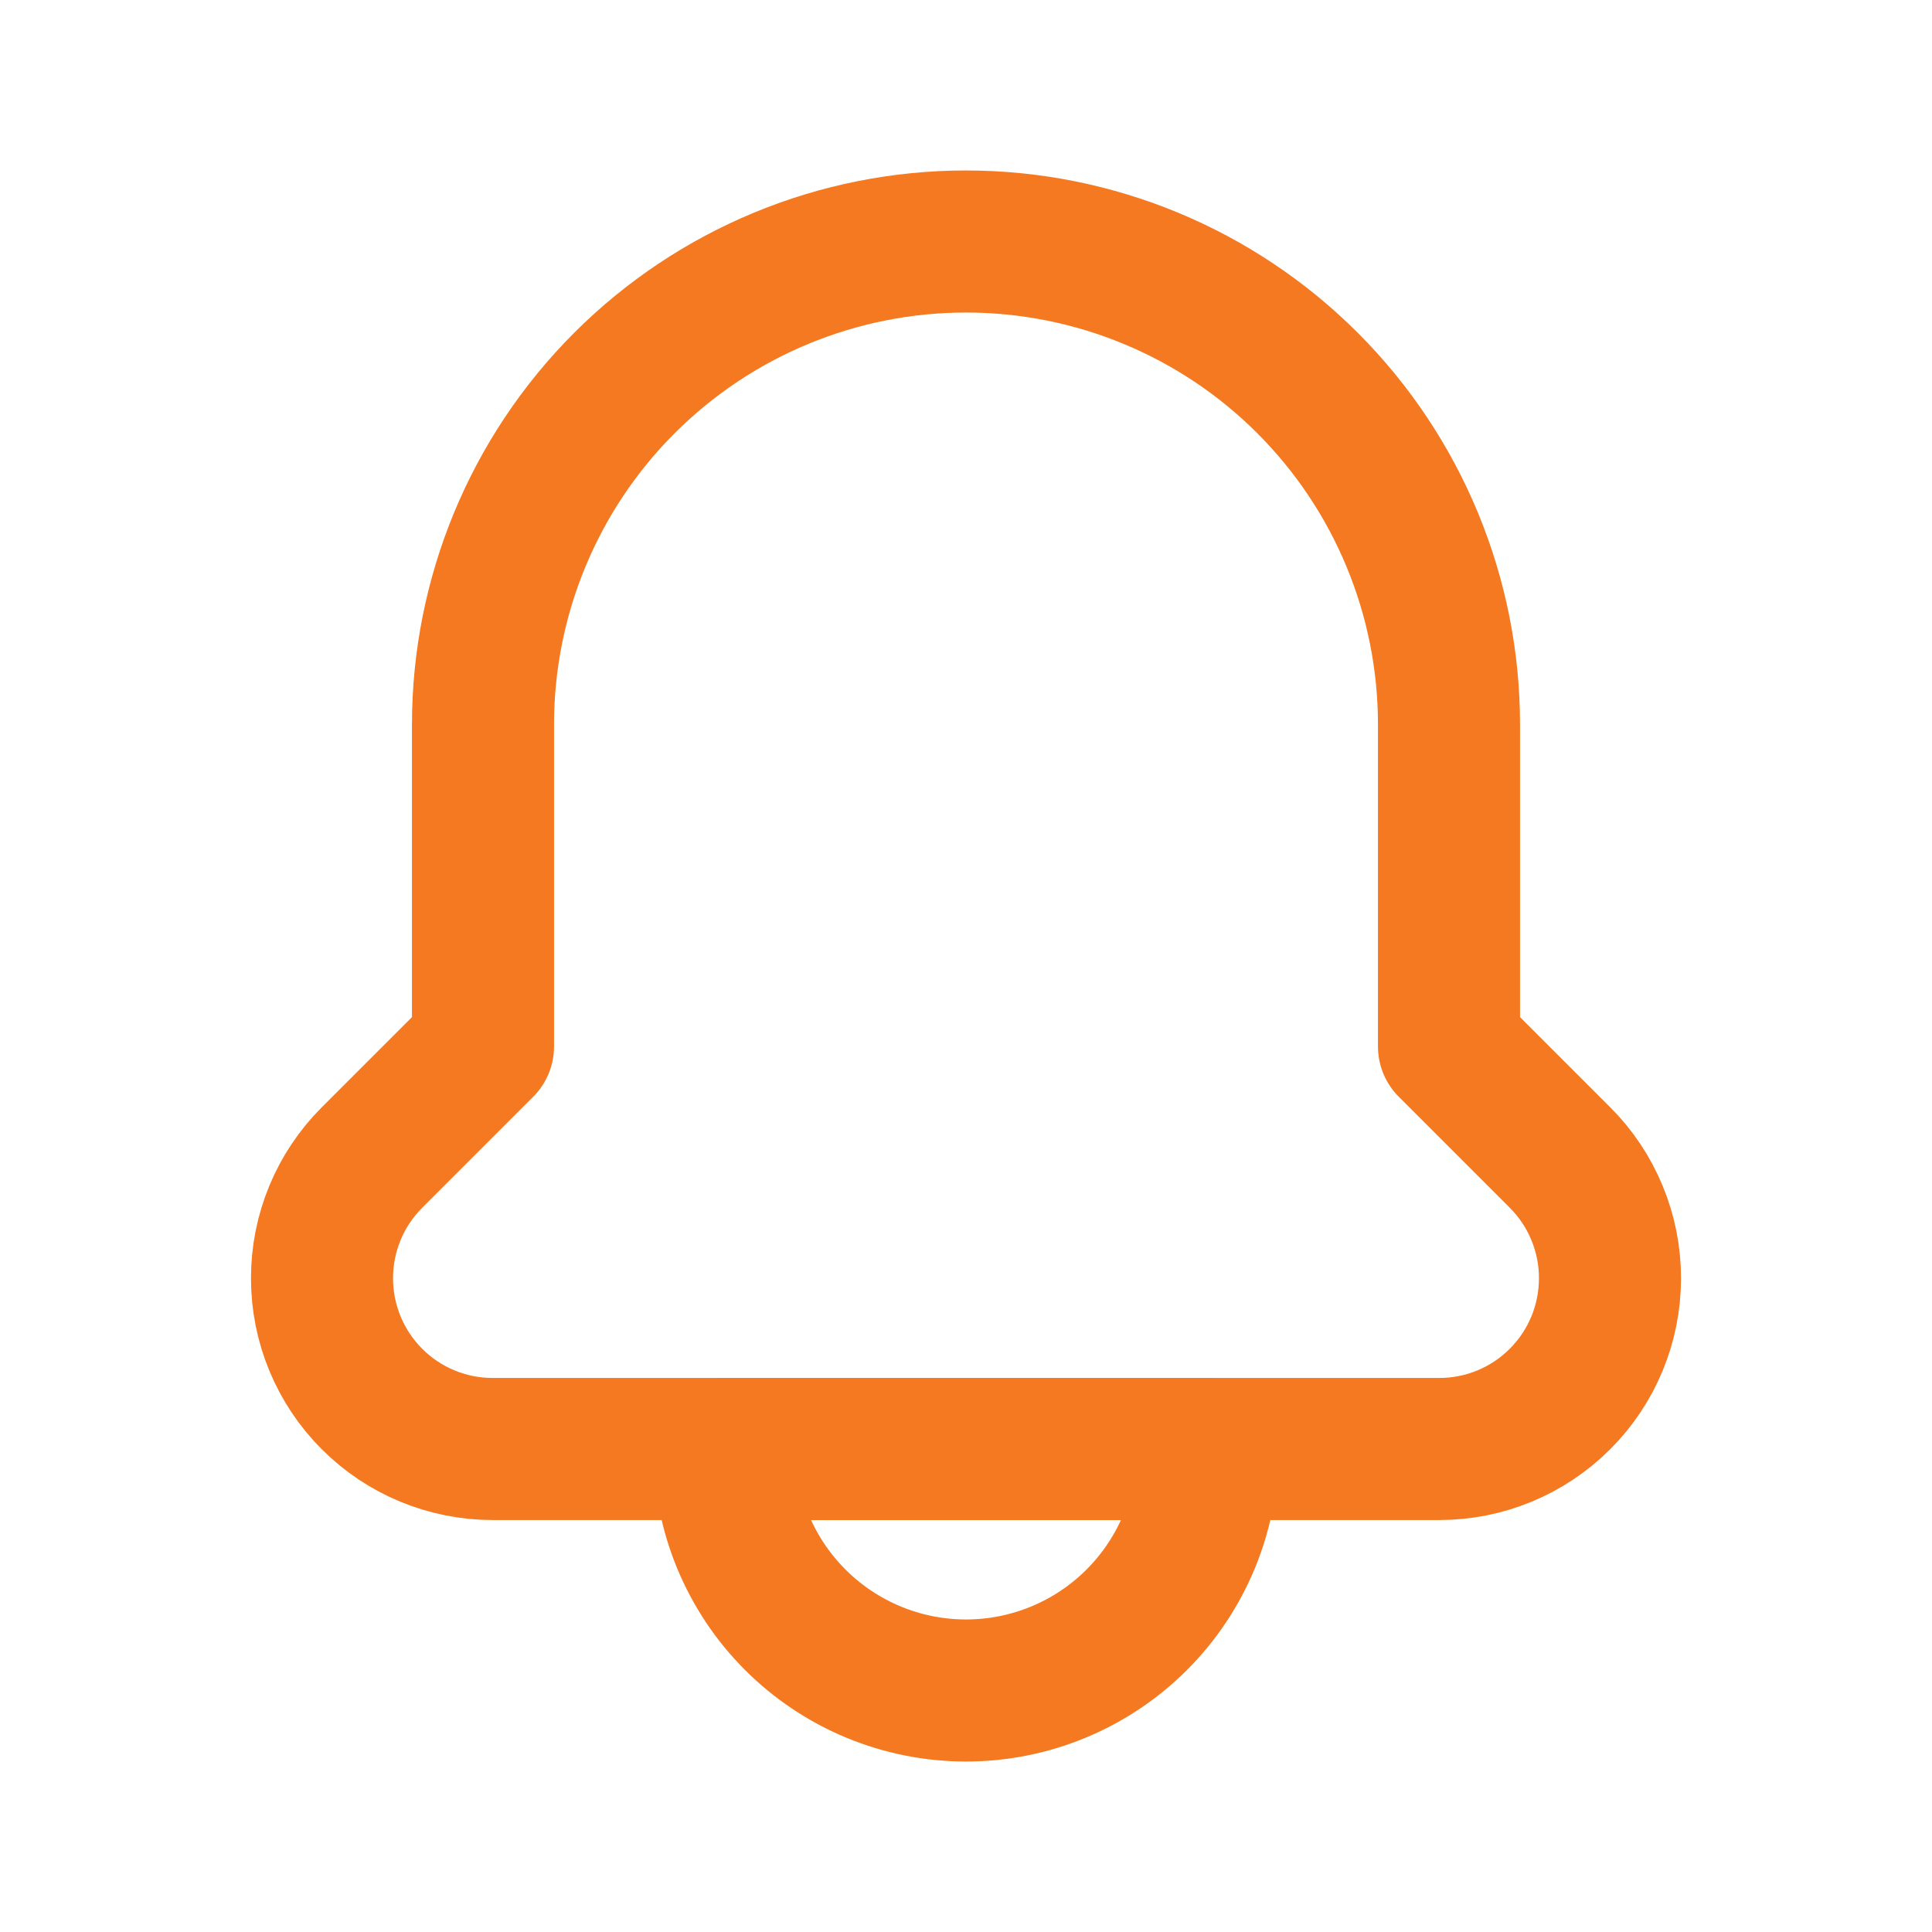
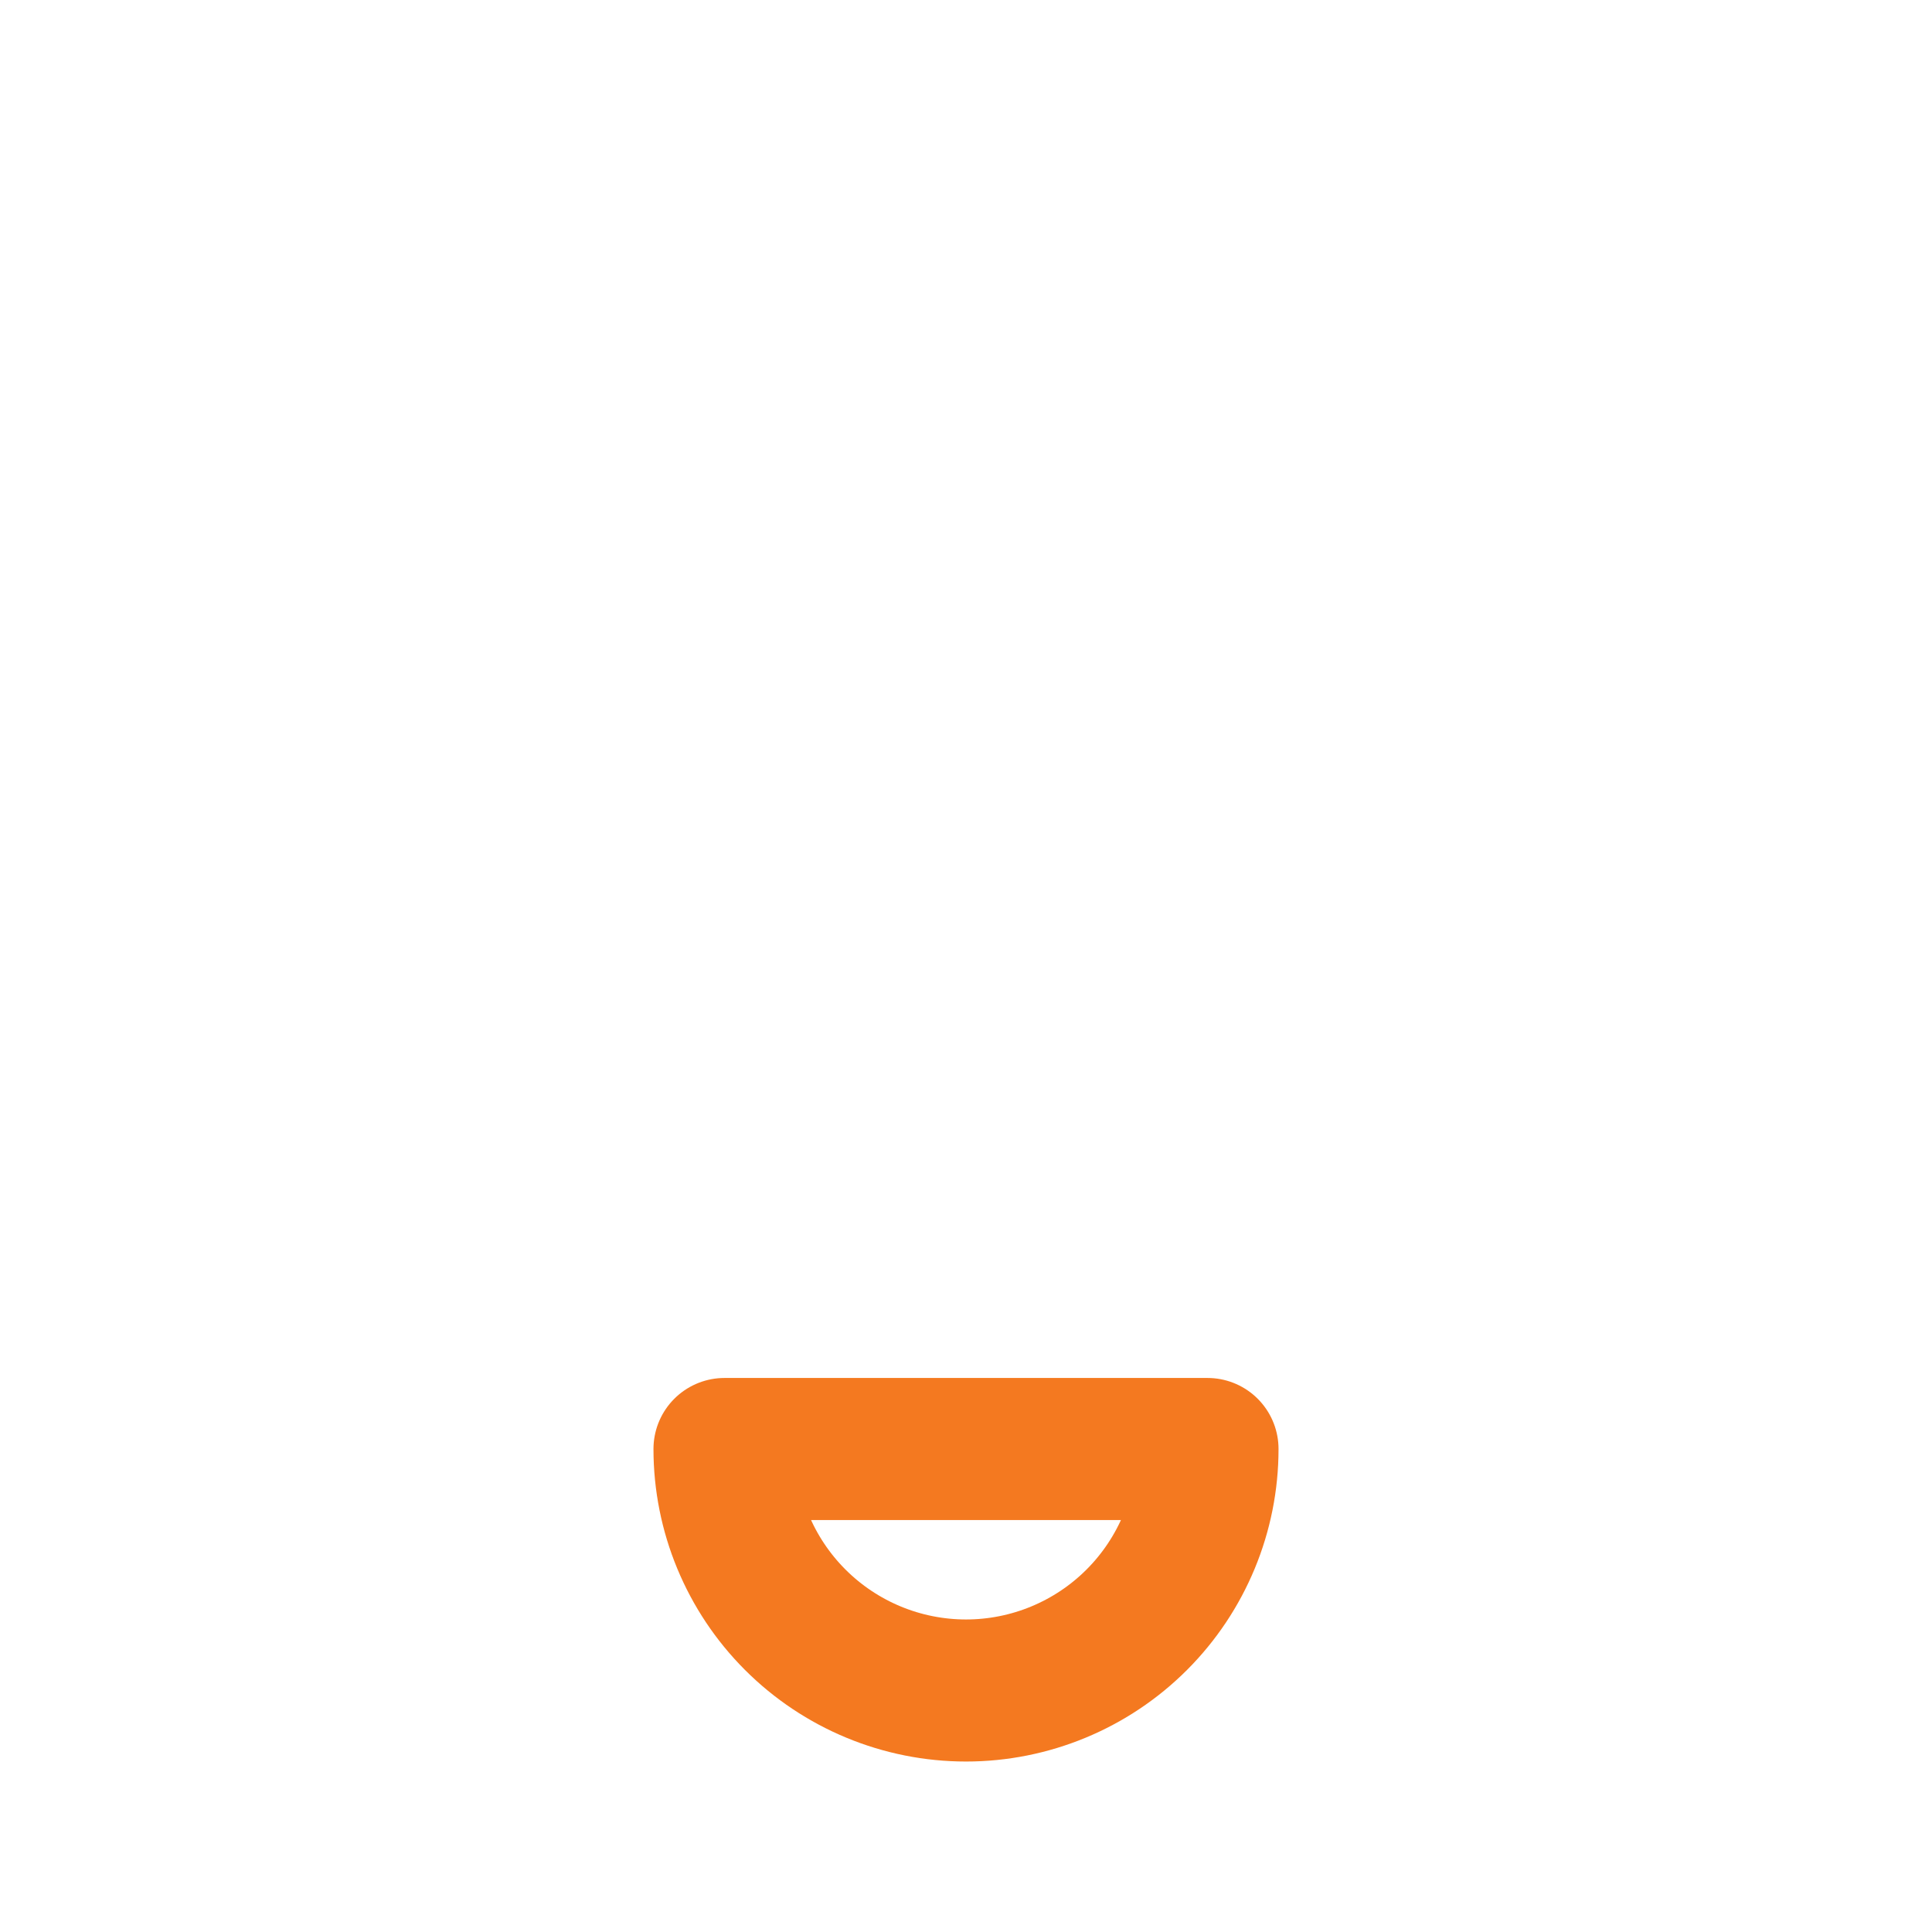
<svg xmlns="http://www.w3.org/2000/svg" width="34" height="34" viewBox="0 0 34 34" fill="none">
  <path d="M21.25 25.5H12.75C12.75 26.627 13.198 27.708 13.995 28.505C14.792 29.302 15.873 29.75 17 29.75C18.127 29.75 19.208 29.302 20.005 28.505C20.802 27.708 21.25 26.627 21.25 25.5Z" stroke="#F47920" stroke-width="2.5" stroke-linecap="round" stroke-linejoin="round" />
-   <path d="M27.455 20.372C27.734 20.651 27.955 20.982 28.105 21.347C28.256 21.711 28.334 22.102 28.333 22.497V22.497C28.333 23.293 28.017 24.057 27.453 24.62C26.89 25.184 26.126 25.5 25.33 25.5H8.67C7.873 25.5 7.109 25.184 6.546 24.62C5.983 24.057 5.667 23.293 5.667 22.497V22.497C5.666 22.102 5.744 21.711 5.894 21.347C6.045 20.982 6.266 20.651 6.545 20.372L8.5 18.417V12.75C8.5 10.496 9.395 8.334 10.989 6.74C12.584 5.146 14.745 4.25 17 4.25V4.25C19.254 4.25 21.416 5.146 23.01 6.74C24.604 8.334 25.5 10.496 25.5 12.75V18.417L27.455 20.372Z" stroke="#F47920" stroke-width="2.5" stroke-linecap="round" stroke-linejoin="round" />
</svg>